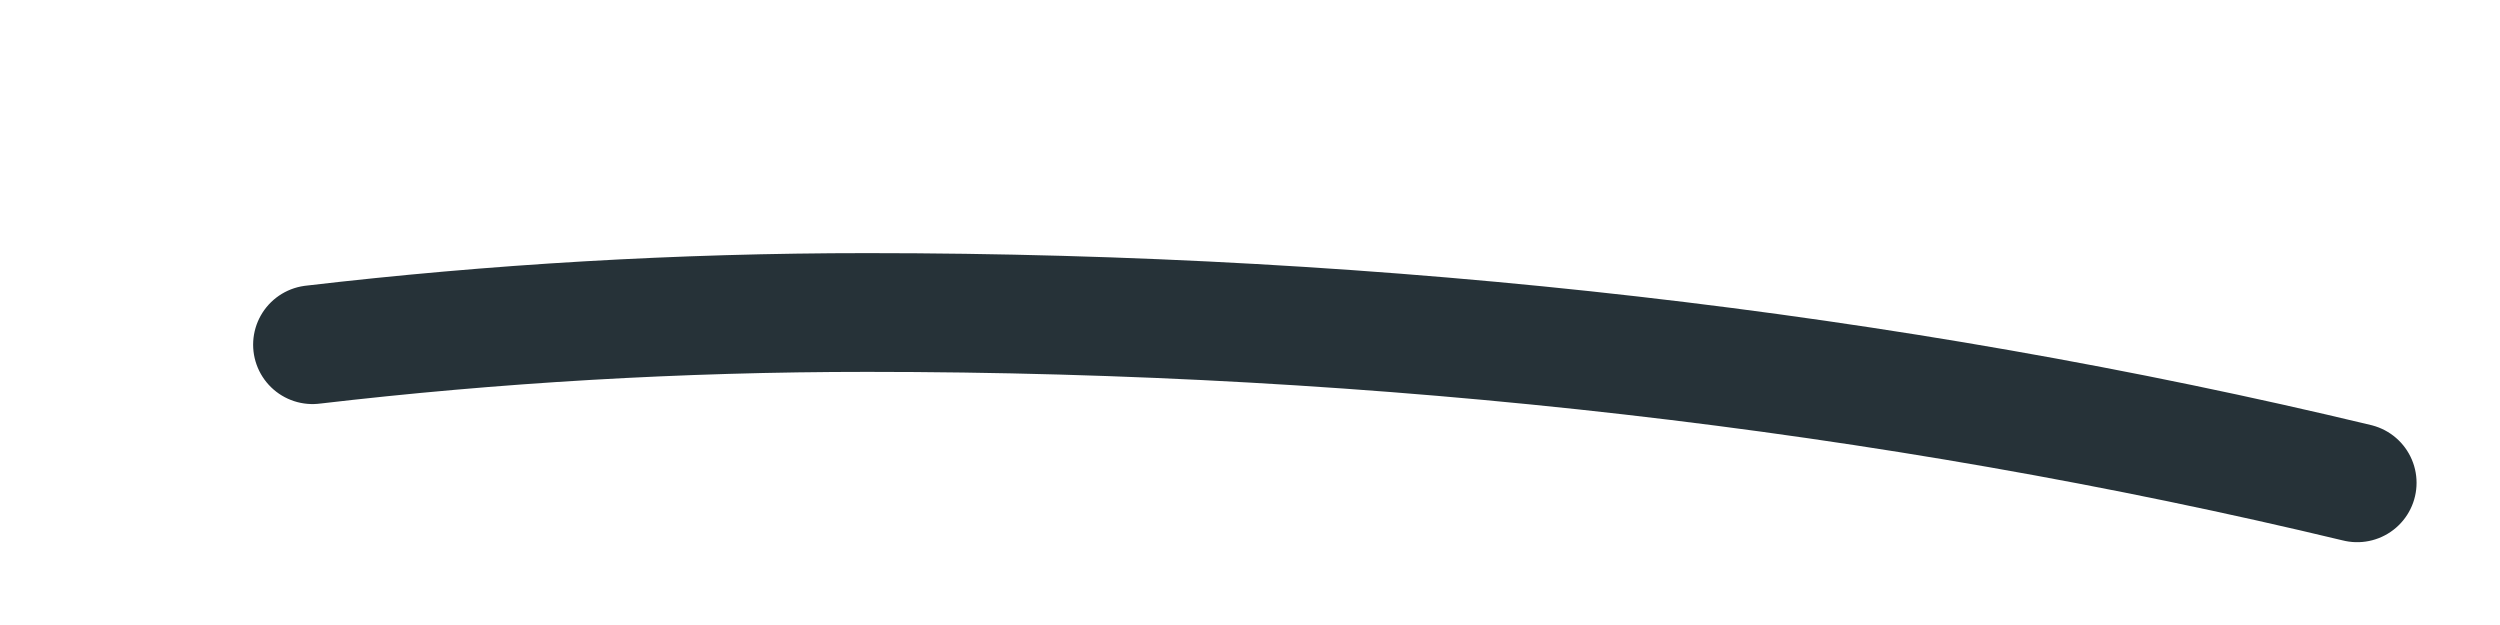
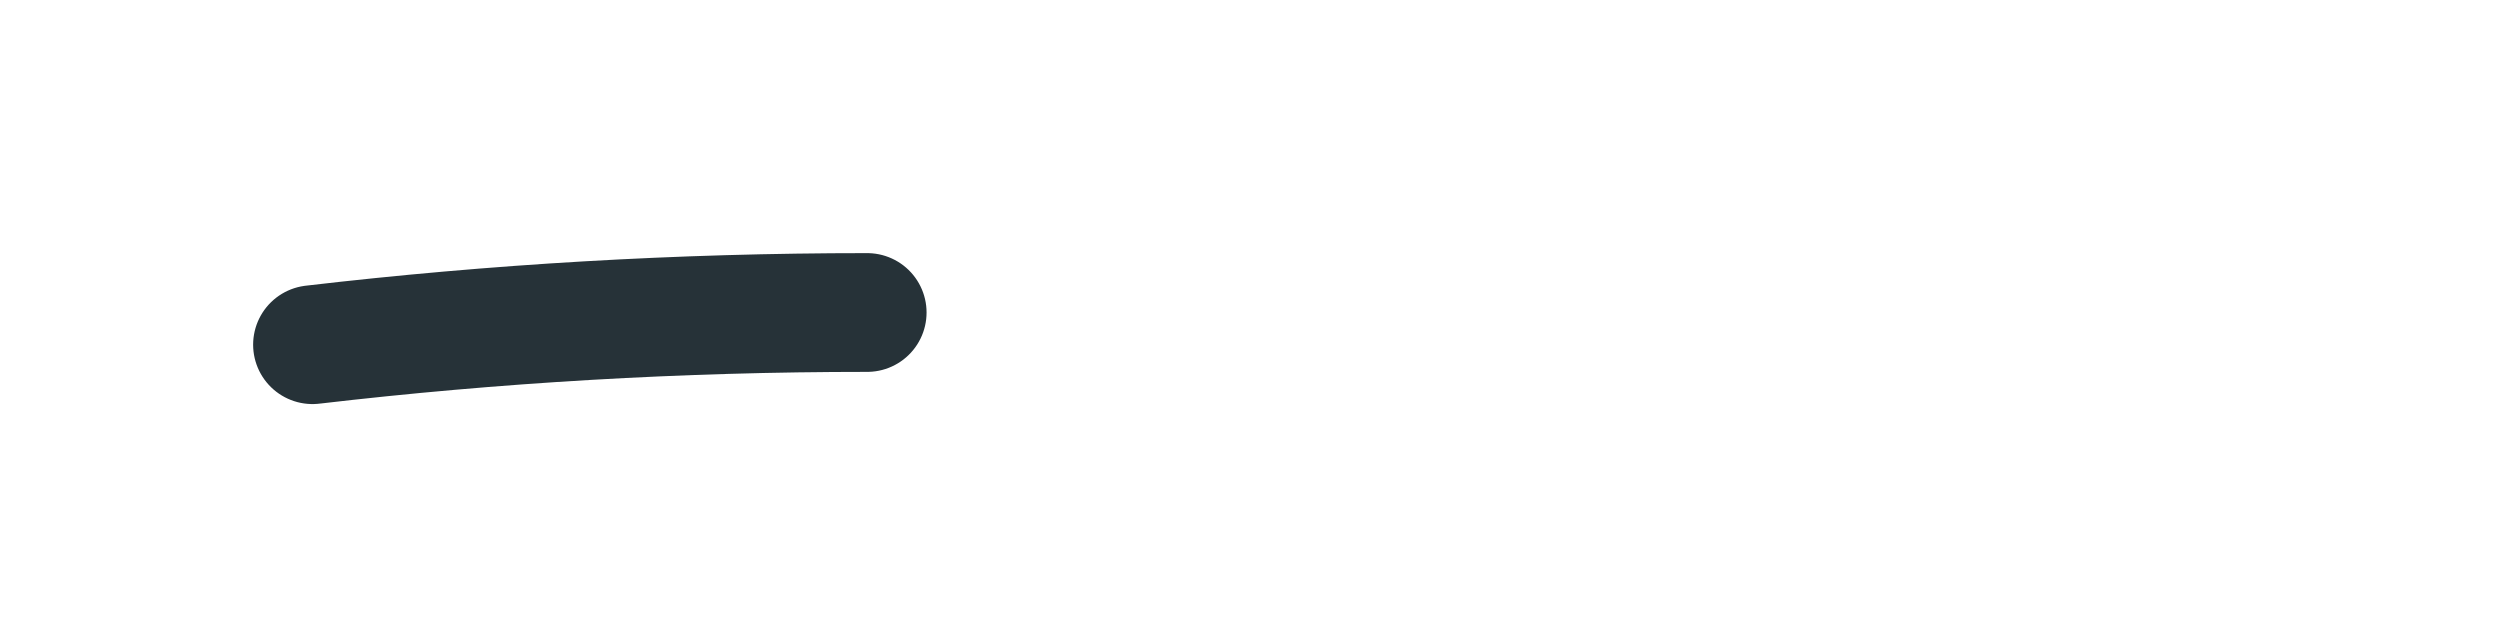
<svg xmlns="http://www.w3.org/2000/svg" fill="none" height="100%" overflow="visible" preserveAspectRatio="none" style="display: block;" viewBox="0 0 8 2" width="100%">
-   <path d="M1 1.103C1.581 1.035 2.173 1 2.775 1C4.433 1 6.044 1.185 7.543 1.545" id="Vector" stroke="#263238" stroke-linecap="round" stroke-linejoin="round" stroke-miterlimit="10" stroke-width="0.38" />
+   <path d="M1 1.103C1.581 1.035 2.173 1 2.775 1" id="Vector" stroke="#263238" stroke-linecap="round" stroke-linejoin="round" stroke-miterlimit="10" stroke-width="0.38" />
</svg>